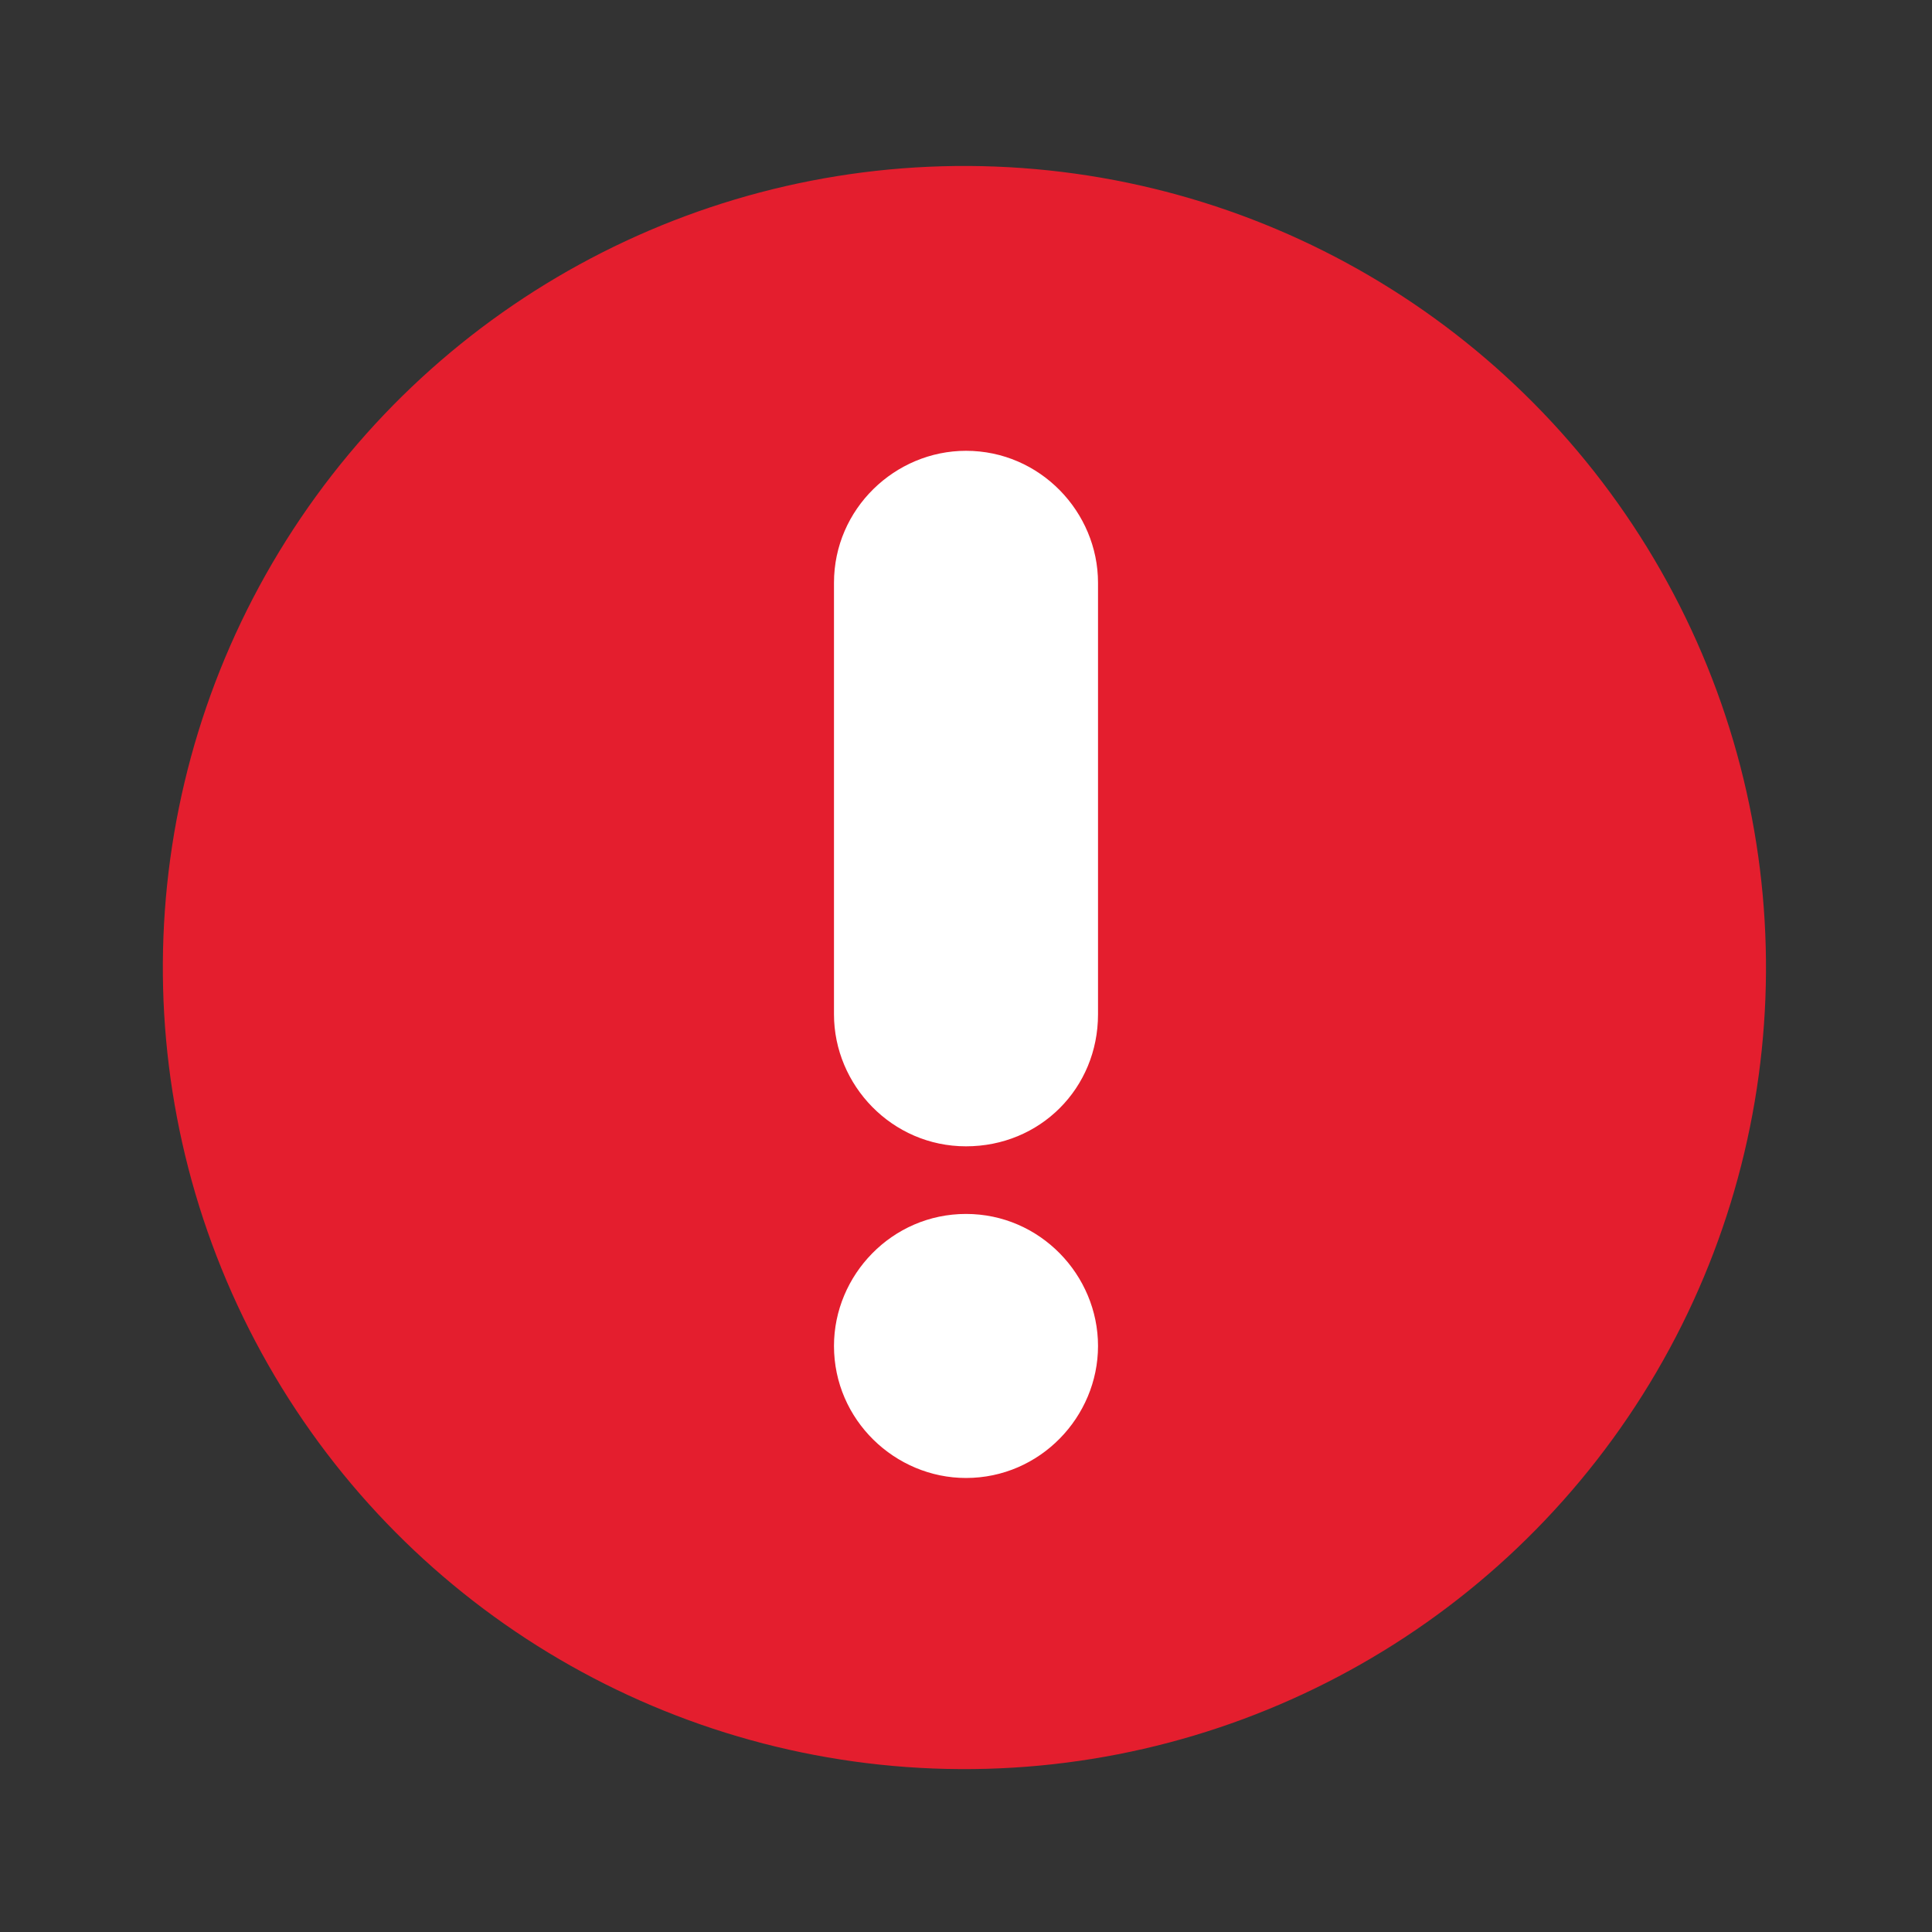
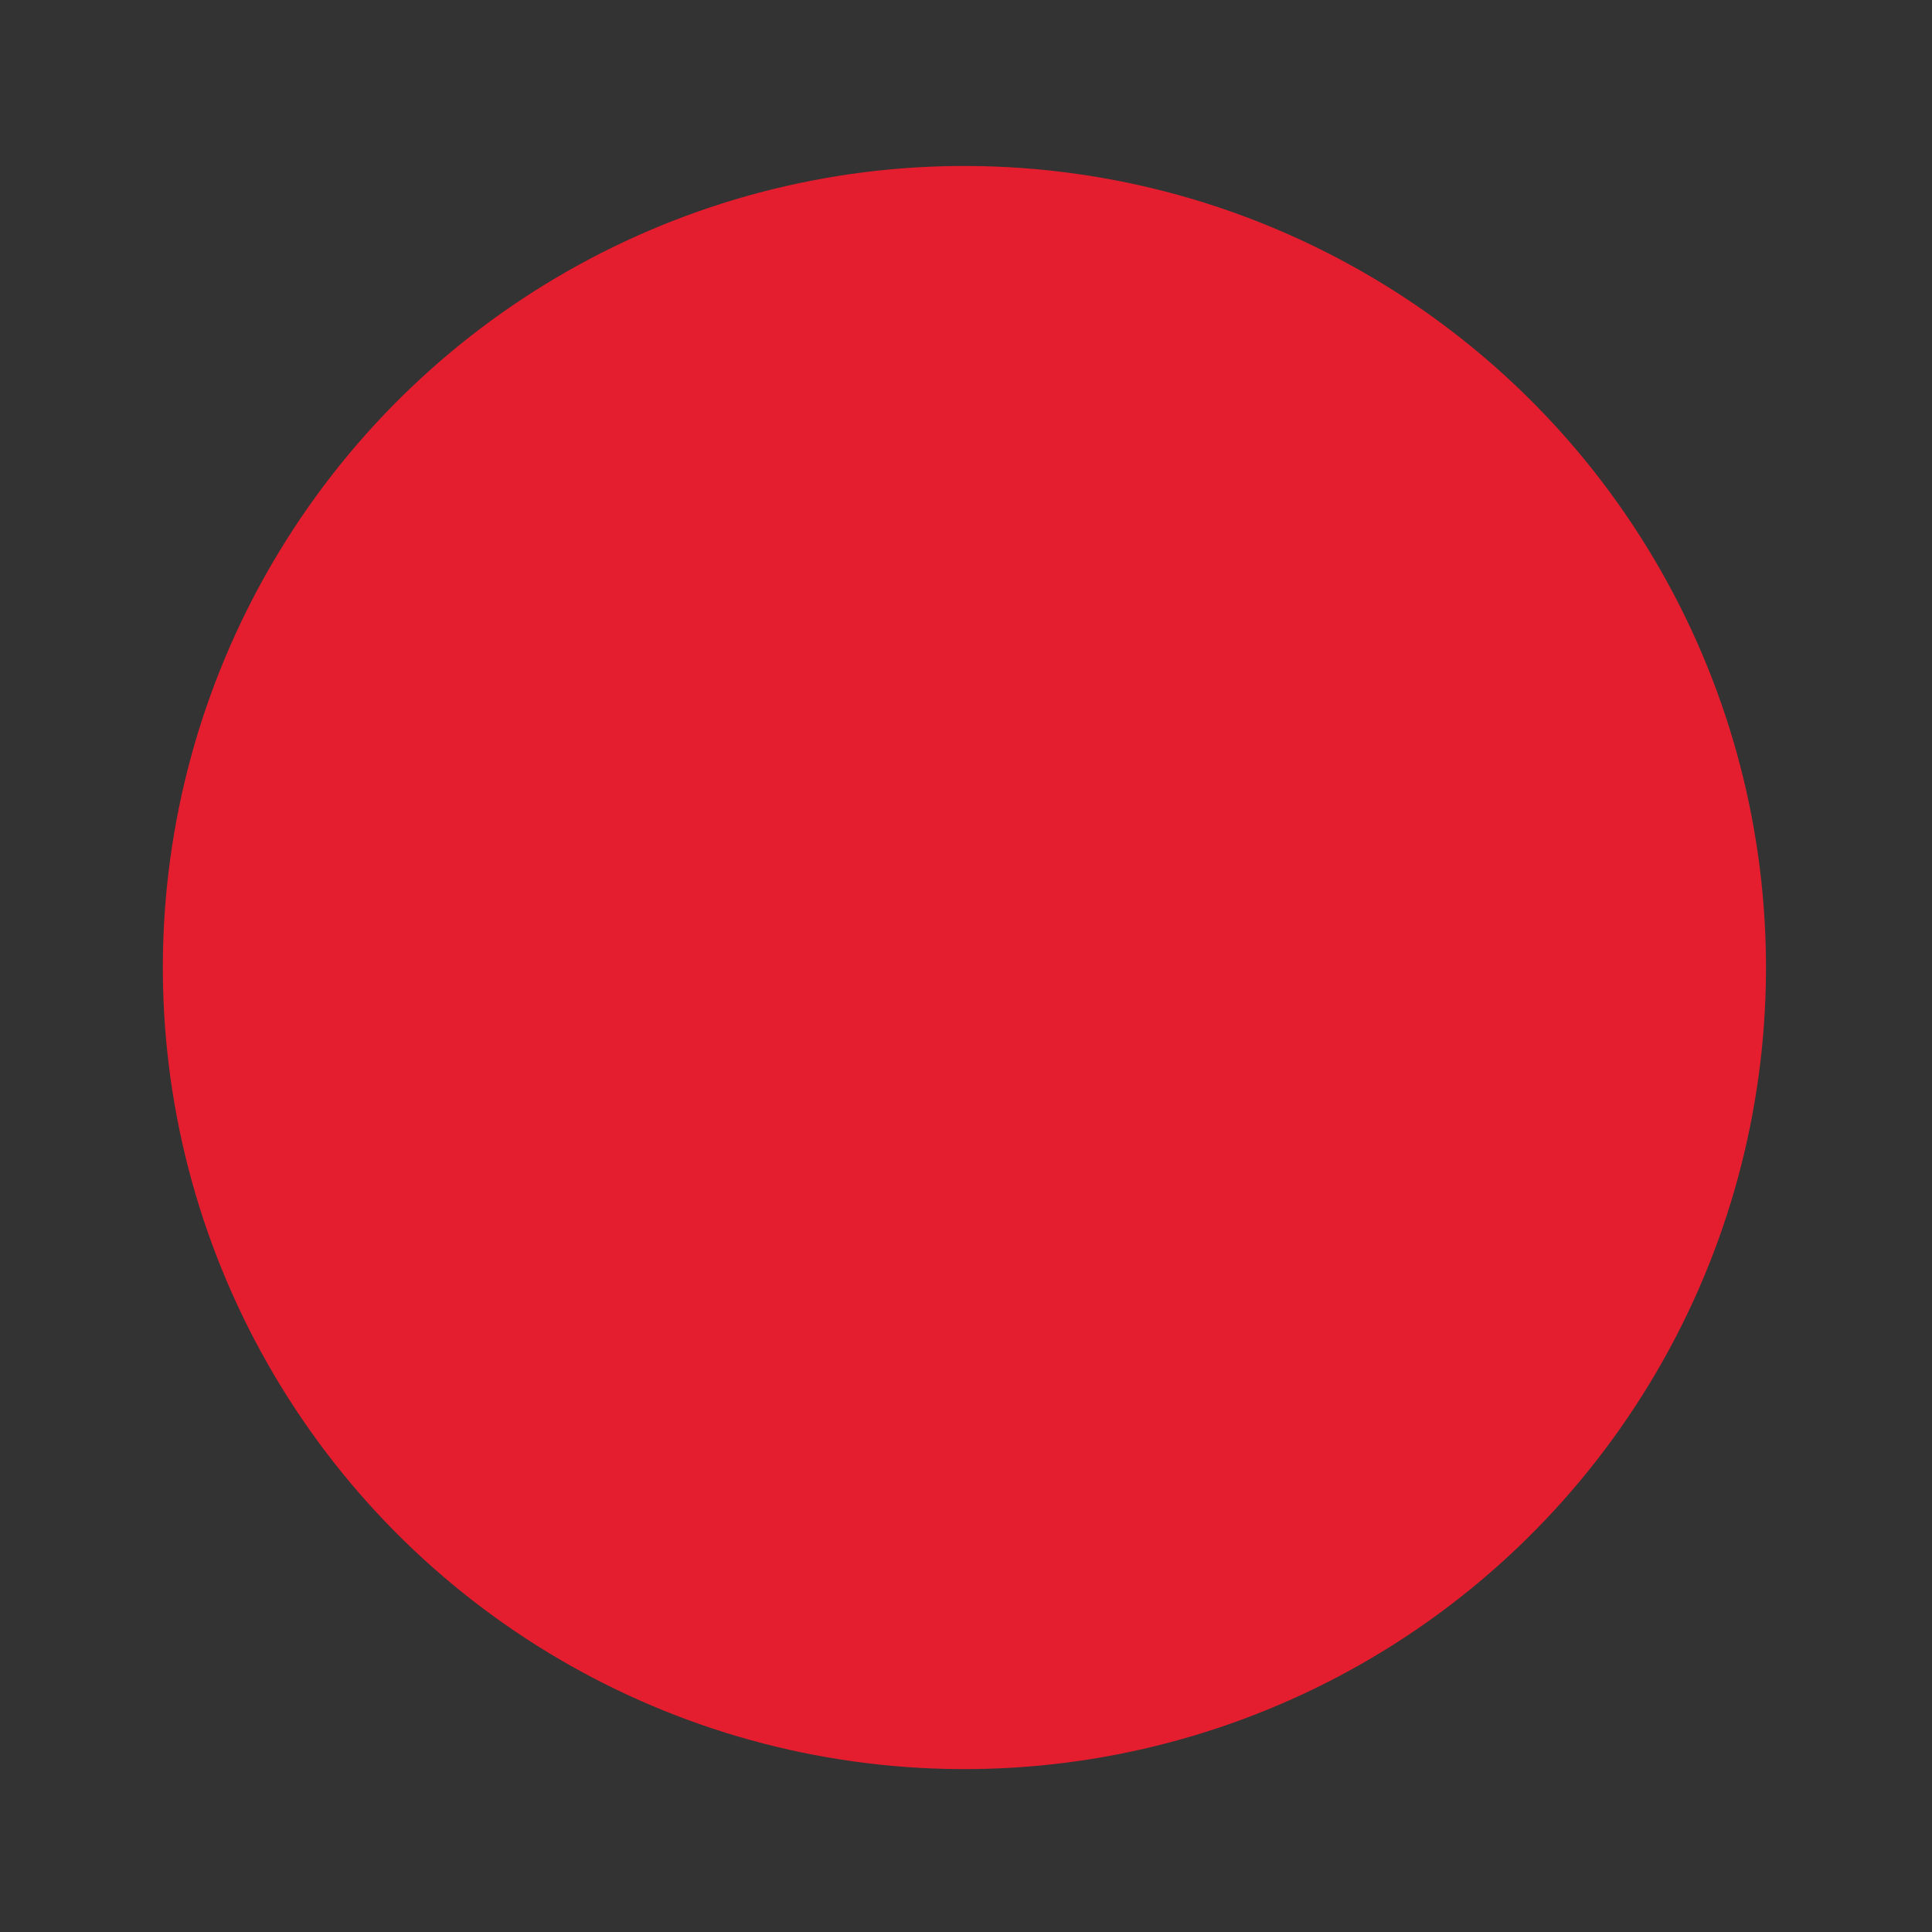
<svg xmlns="http://www.w3.org/2000/svg" version="1.1" id="Layer_1" x="0px" y="0px" viewBox="0 0 60 60" style="enable-background:new 0 0 60 60;" xml:space="preserve">
  <rect x="0" y="0" width="60" height="60" fill="#333333" stroke="none" />
  <style type="text/css">
	.st0{fill:#E41E2E;}
	.st1{fill:#FFFFFF;}
</style>
  <ellipse transform="matrix(3.859423e-02 -0.999 0.999 3.859423e-02 -1.177 58.86)" class="st0" cx="30" cy="30" rx="24.9" ry="24.9" />
  <g>
-     <path class="st1" d="M30,35.6L30,35.6c-2.3,0-4.1-1.9-4.1-4.1V18.1c0-2.3,1.9-4.1,4.1-4.1h0c2.3,0,4.1,1.9,4.1,4.1v13.4   C34.1,33.8,32.3,35.6,30,35.6z" />
-     <path class="st1" d="M30,37.7L30,37.7c-2.3,0-4.1,1.9-4.1,4.1v0c0,2.3,1.9,4.1,4.1,4.1h0c2.3,0,4.1-1.9,4.1-4.1v0   C34.1,39.6,32.3,37.7,30,37.7z" />
-   </g>
+     </g>
</svg>